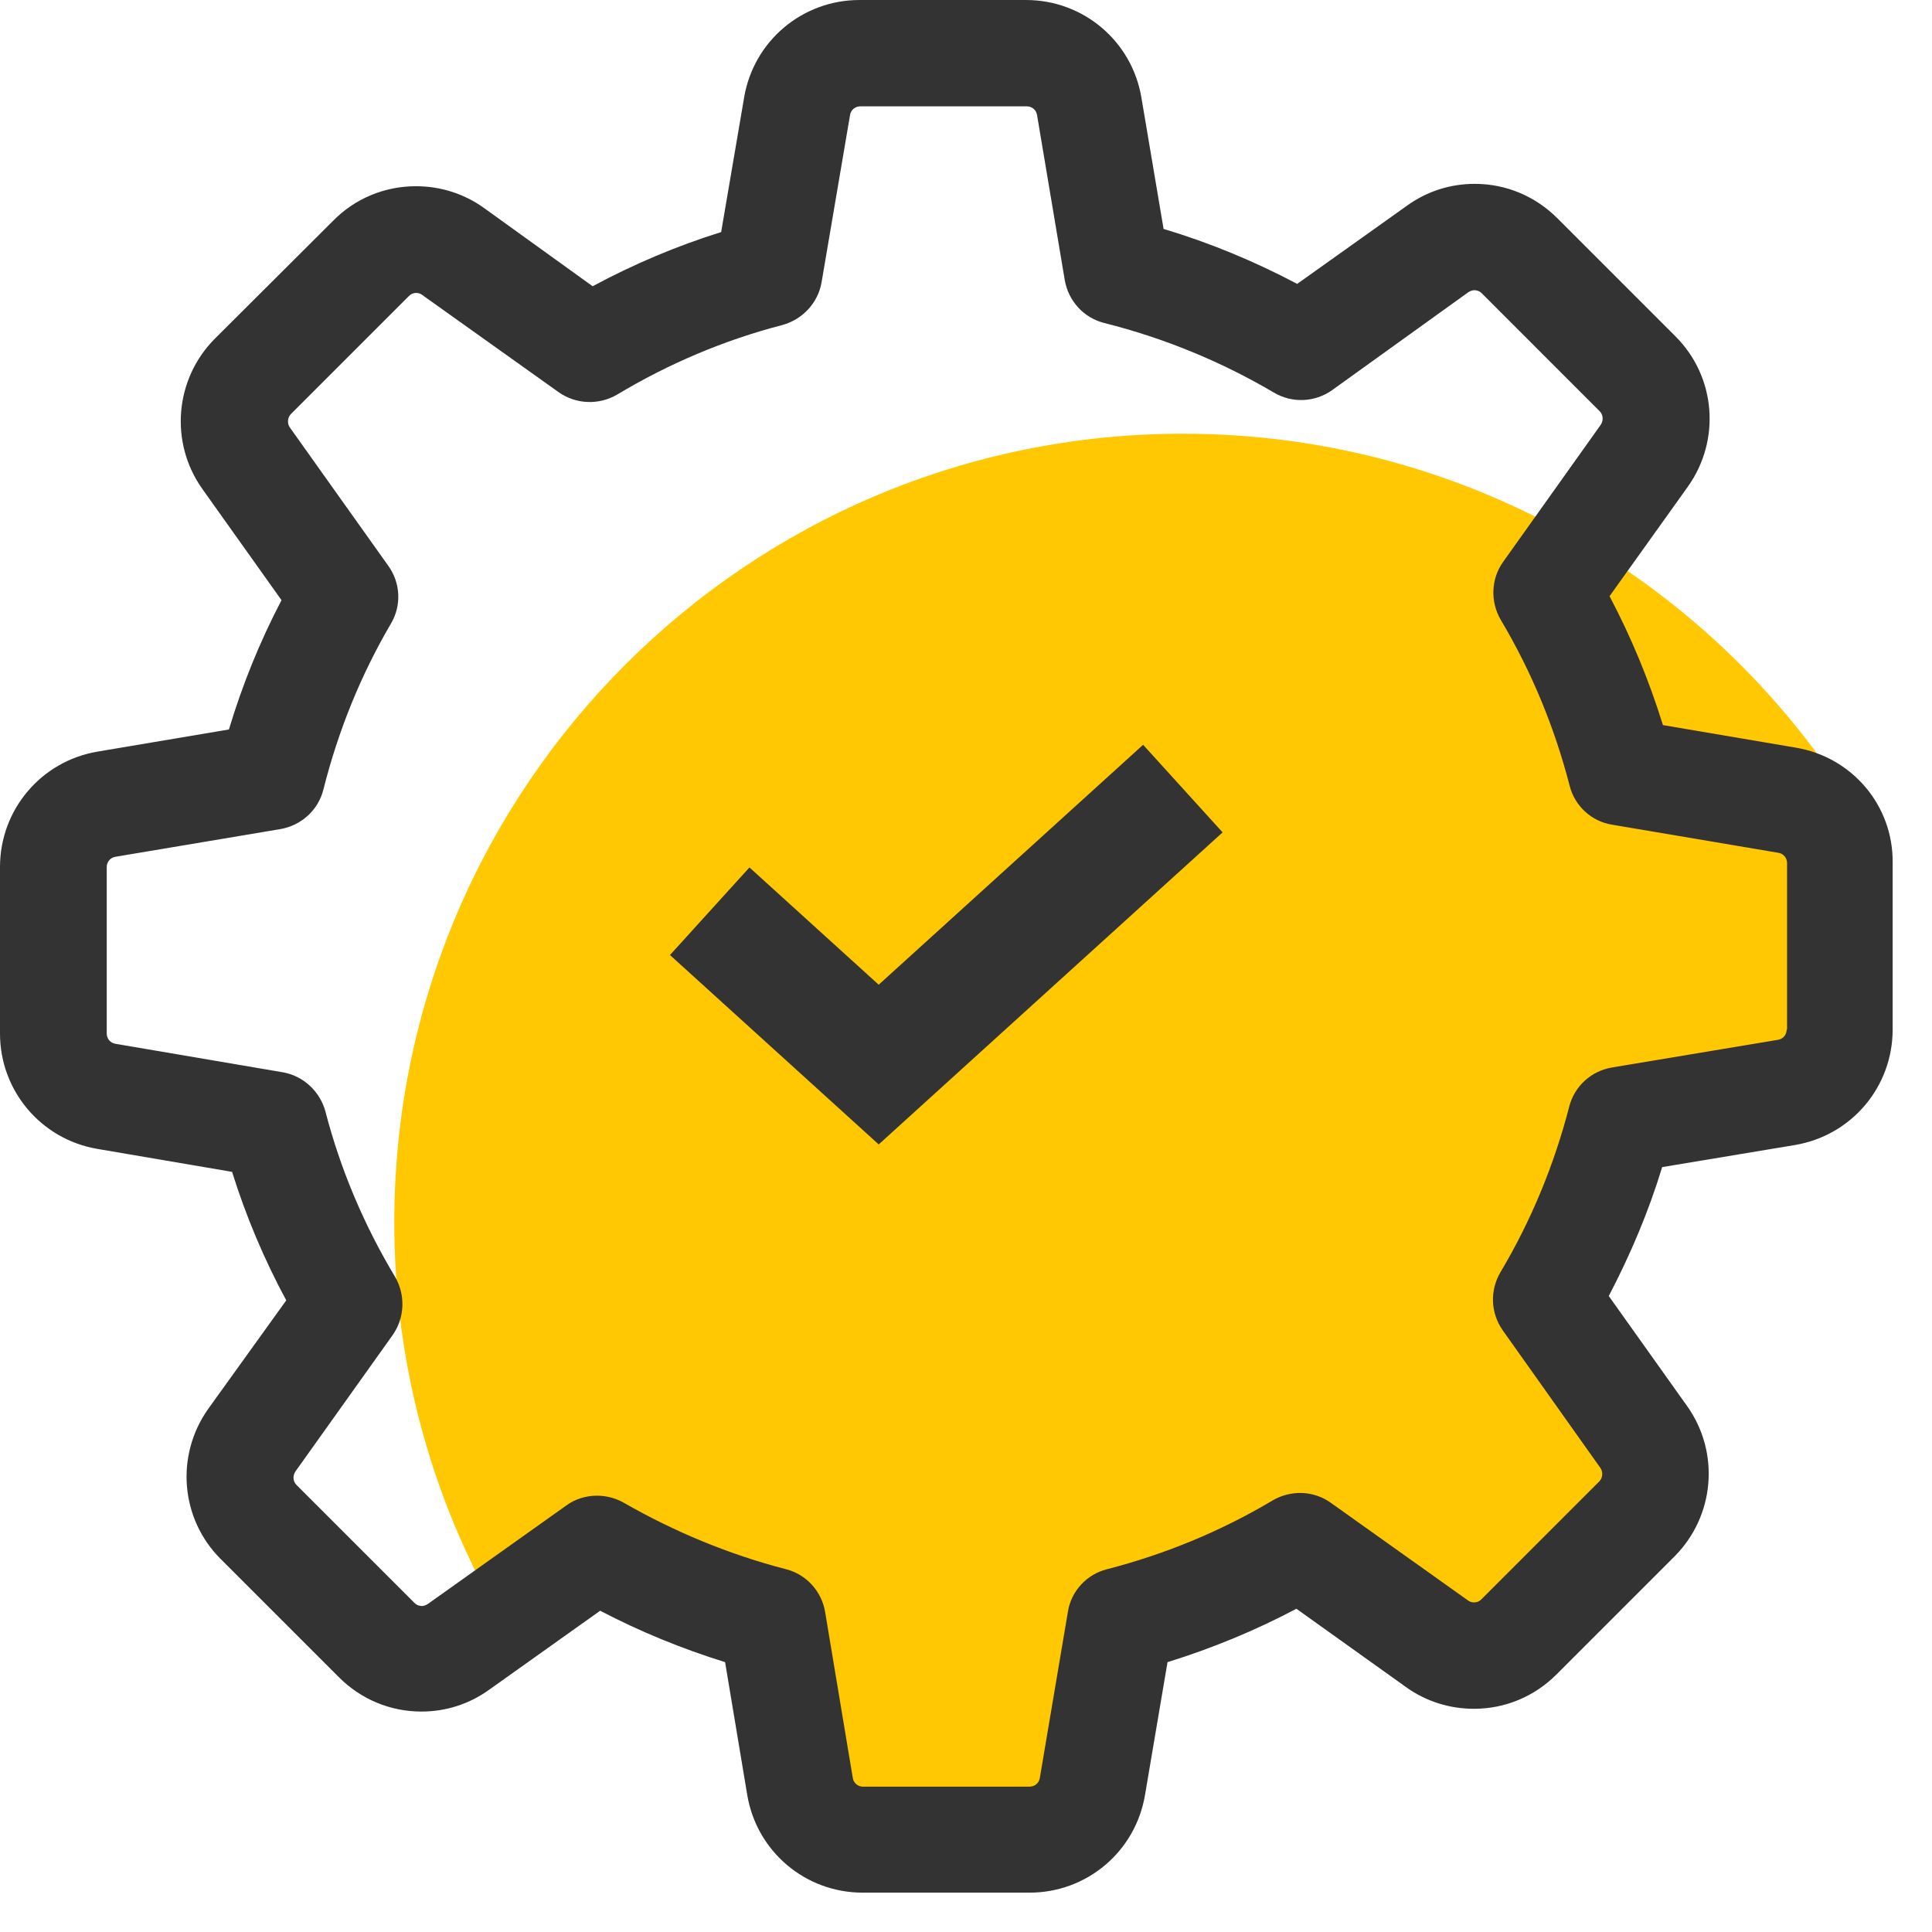
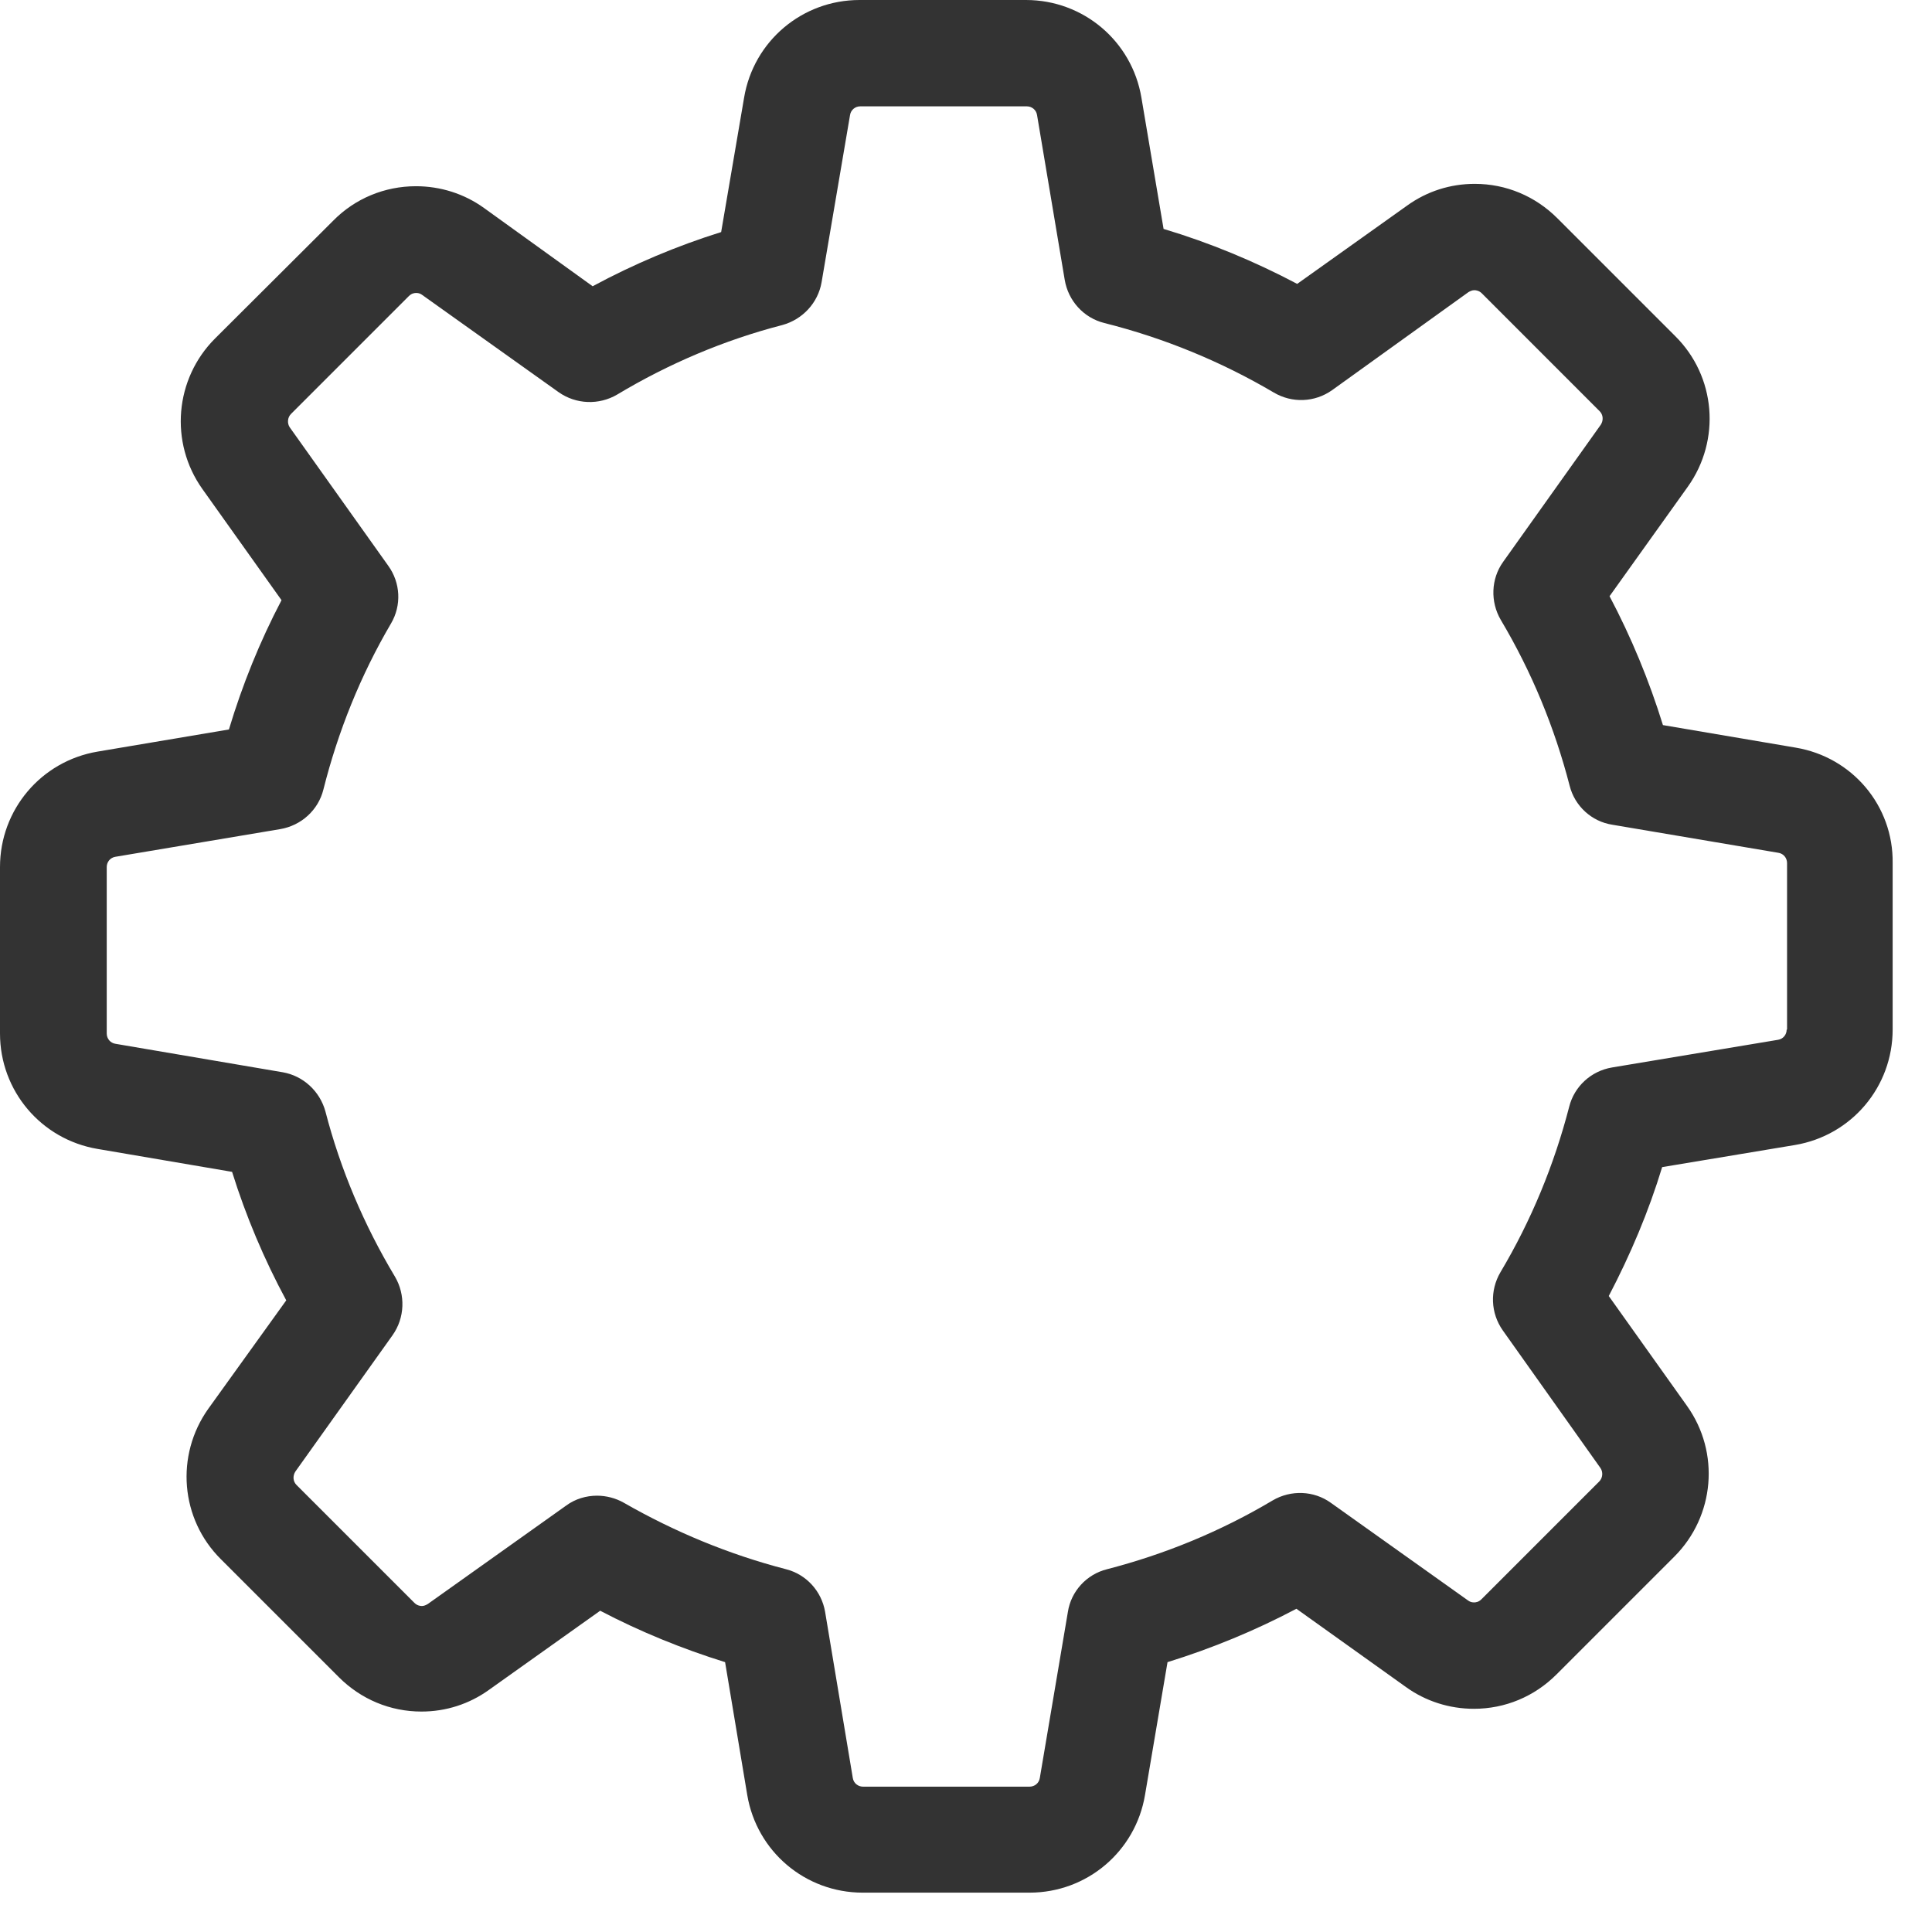
<svg xmlns="http://www.w3.org/2000/svg" width="49" height="49" viewBox="0 0 49 49" fill="none">
-   <path fill-rule="evenodd" clip-rule="evenodd" d="M10 31C10 34.643 10.974 38.058 12.676 41L16 40L20 41L21 46.5H26.5L28.5 42.5L30 41L32.5 40L36 41L38 42L42 37.5L39 33L41.5 28.5L45.5 27.5L46.5 22.5L47.324 21C43.866 15.022 37.403 11 30 11C18.954 11 10 19.954 10 31Z" fill="#FFC803" />
  <path d="M45.545 18.962L42.176 18.39C41.825 17.257 41.373 16.164 40.822 15.121L42.807 12.344C43.65 11.161 43.519 9.546 42.486 8.523L39.498 5.535C38.937 4.974 38.195 4.663 37.403 4.663C36.781 4.663 36.189 4.853 35.688 5.214L32.9 7.2C31.817 6.628 30.684 6.157 29.511 5.806L28.949 2.477C28.709 1.043 27.475 0 26.021 0H21.8C20.346 0 19.112 1.043 18.872 2.477L18.29 5.886C17.167 6.237 16.074 6.698 15.031 7.26L12.274 5.274C11.772 4.913 11.171 4.723 10.549 4.723C9.757 4.723 9.005 5.034 8.453 5.595L5.455 8.584C4.432 9.606 4.292 11.221 5.134 12.404L7.14 15.222C6.588 16.275 6.147 17.368 5.806 18.501L2.477 19.062C1.043 19.303 0 20.536 0 21.99V26.212C0 27.666 1.043 28.899 2.477 29.14L5.886 29.721C6.237 30.845 6.698 31.938 7.26 32.98L5.284 35.728C4.442 36.911 4.573 38.526 5.605 39.548L8.594 42.537C9.155 43.098 9.897 43.409 10.689 43.409C11.311 43.409 11.903 43.218 12.404 42.857L15.222 40.852C16.235 41.383 17.297 41.815 18.39 42.156L18.952 45.525C19.193 46.959 20.426 48.002 21.88 48.002H26.111C27.566 48.002 28.799 46.959 29.04 45.525L29.611 42.156C30.744 41.805 31.837 41.353 32.88 40.802L35.658 42.787C36.159 43.148 36.761 43.339 37.382 43.339C38.175 43.339 38.917 43.028 39.478 42.466L42.466 39.478C43.489 38.455 43.63 36.841 42.787 35.658L40.802 32.87C41.353 31.817 41.815 30.724 42.156 29.601L45.525 29.04C46.959 28.799 48.002 27.566 48.002 26.112V21.89C48.022 20.436 46.979 19.203 45.545 18.962ZM45.314 26.112C45.314 26.242 45.224 26.352 45.094 26.372L40.882 27.074C40.351 27.164 39.929 27.555 39.799 28.067C39.418 29.541 38.836 30.955 38.054 32.268C37.783 32.73 37.804 33.301 38.114 33.742L40.591 37.232C40.661 37.332 40.651 37.483 40.561 37.573L37.573 40.561C37.503 40.631 37.433 40.641 37.382 40.641C37.322 40.641 37.272 40.621 37.232 40.591L33.752 38.114C33.321 37.804 32.74 37.783 32.278 38.054C30.965 38.836 29.551 39.418 28.077 39.799C27.555 39.929 27.164 40.361 27.084 40.882L26.372 45.094C26.352 45.224 26.242 45.314 26.111 45.314H21.89C21.76 45.314 21.649 45.224 21.629 45.094L20.927 40.882C20.837 40.351 20.446 39.929 19.935 39.799C18.501 39.428 17.117 38.856 15.823 38.114C15.613 37.994 15.372 37.934 15.142 37.934C14.871 37.934 14.59 38.014 14.359 38.185L10.85 40.681C10.8 40.712 10.749 40.732 10.699 40.732C10.659 40.732 10.579 40.722 10.509 40.651L7.521 37.663C7.43 37.573 7.42 37.433 7.491 37.322L9.957 33.863C10.268 33.422 10.288 32.84 10.017 32.379C9.235 31.075 8.634 29.661 8.253 28.187C8.112 27.676 7.691 27.285 7.17 27.195L2.928 26.473C2.798 26.453 2.707 26.342 2.707 26.212V21.99C2.707 21.86 2.798 21.75 2.928 21.73L7.109 21.028C7.641 20.937 8.072 20.546 8.202 20.025C8.573 18.551 9.145 17.127 9.917 15.813C10.188 15.352 10.158 14.78 9.847 14.349L7.35 10.84C7.28 10.739 7.29 10.589 7.38 10.499L10.368 7.511C10.439 7.44 10.509 7.43 10.559 7.43C10.619 7.43 10.669 7.45 10.709 7.481L14.169 9.947C14.61 10.258 15.192 10.278 15.653 10.007C16.956 9.225 18.37 8.624 19.844 8.243C20.356 8.102 20.747 7.681 20.837 7.16L21.559 2.918C21.579 2.788 21.689 2.697 21.82 2.697H26.041C26.172 2.697 26.282 2.788 26.302 2.918L27.004 7.099C27.094 7.631 27.485 8.062 28.007 8.192C29.521 8.573 30.965 9.165 32.309 9.957C32.77 10.228 33.341 10.208 33.783 9.897L37.242 7.41C37.292 7.38 37.342 7.36 37.392 7.36C37.433 7.36 37.513 7.37 37.583 7.44L40.571 10.429C40.661 10.519 40.671 10.659 40.601 10.77L38.124 14.249C37.814 14.68 37.794 15.262 38.064 15.723C38.846 17.037 39.428 18.451 39.809 19.925C39.939 20.446 40.371 20.837 40.892 20.917L45.104 21.629C45.234 21.649 45.324 21.76 45.324 21.89V26.112H45.314Z" fill="#333333" />
-   <path d="M18 23.111L22.286 27L30 20" stroke="#333333" stroke-width="3" />
</svg>